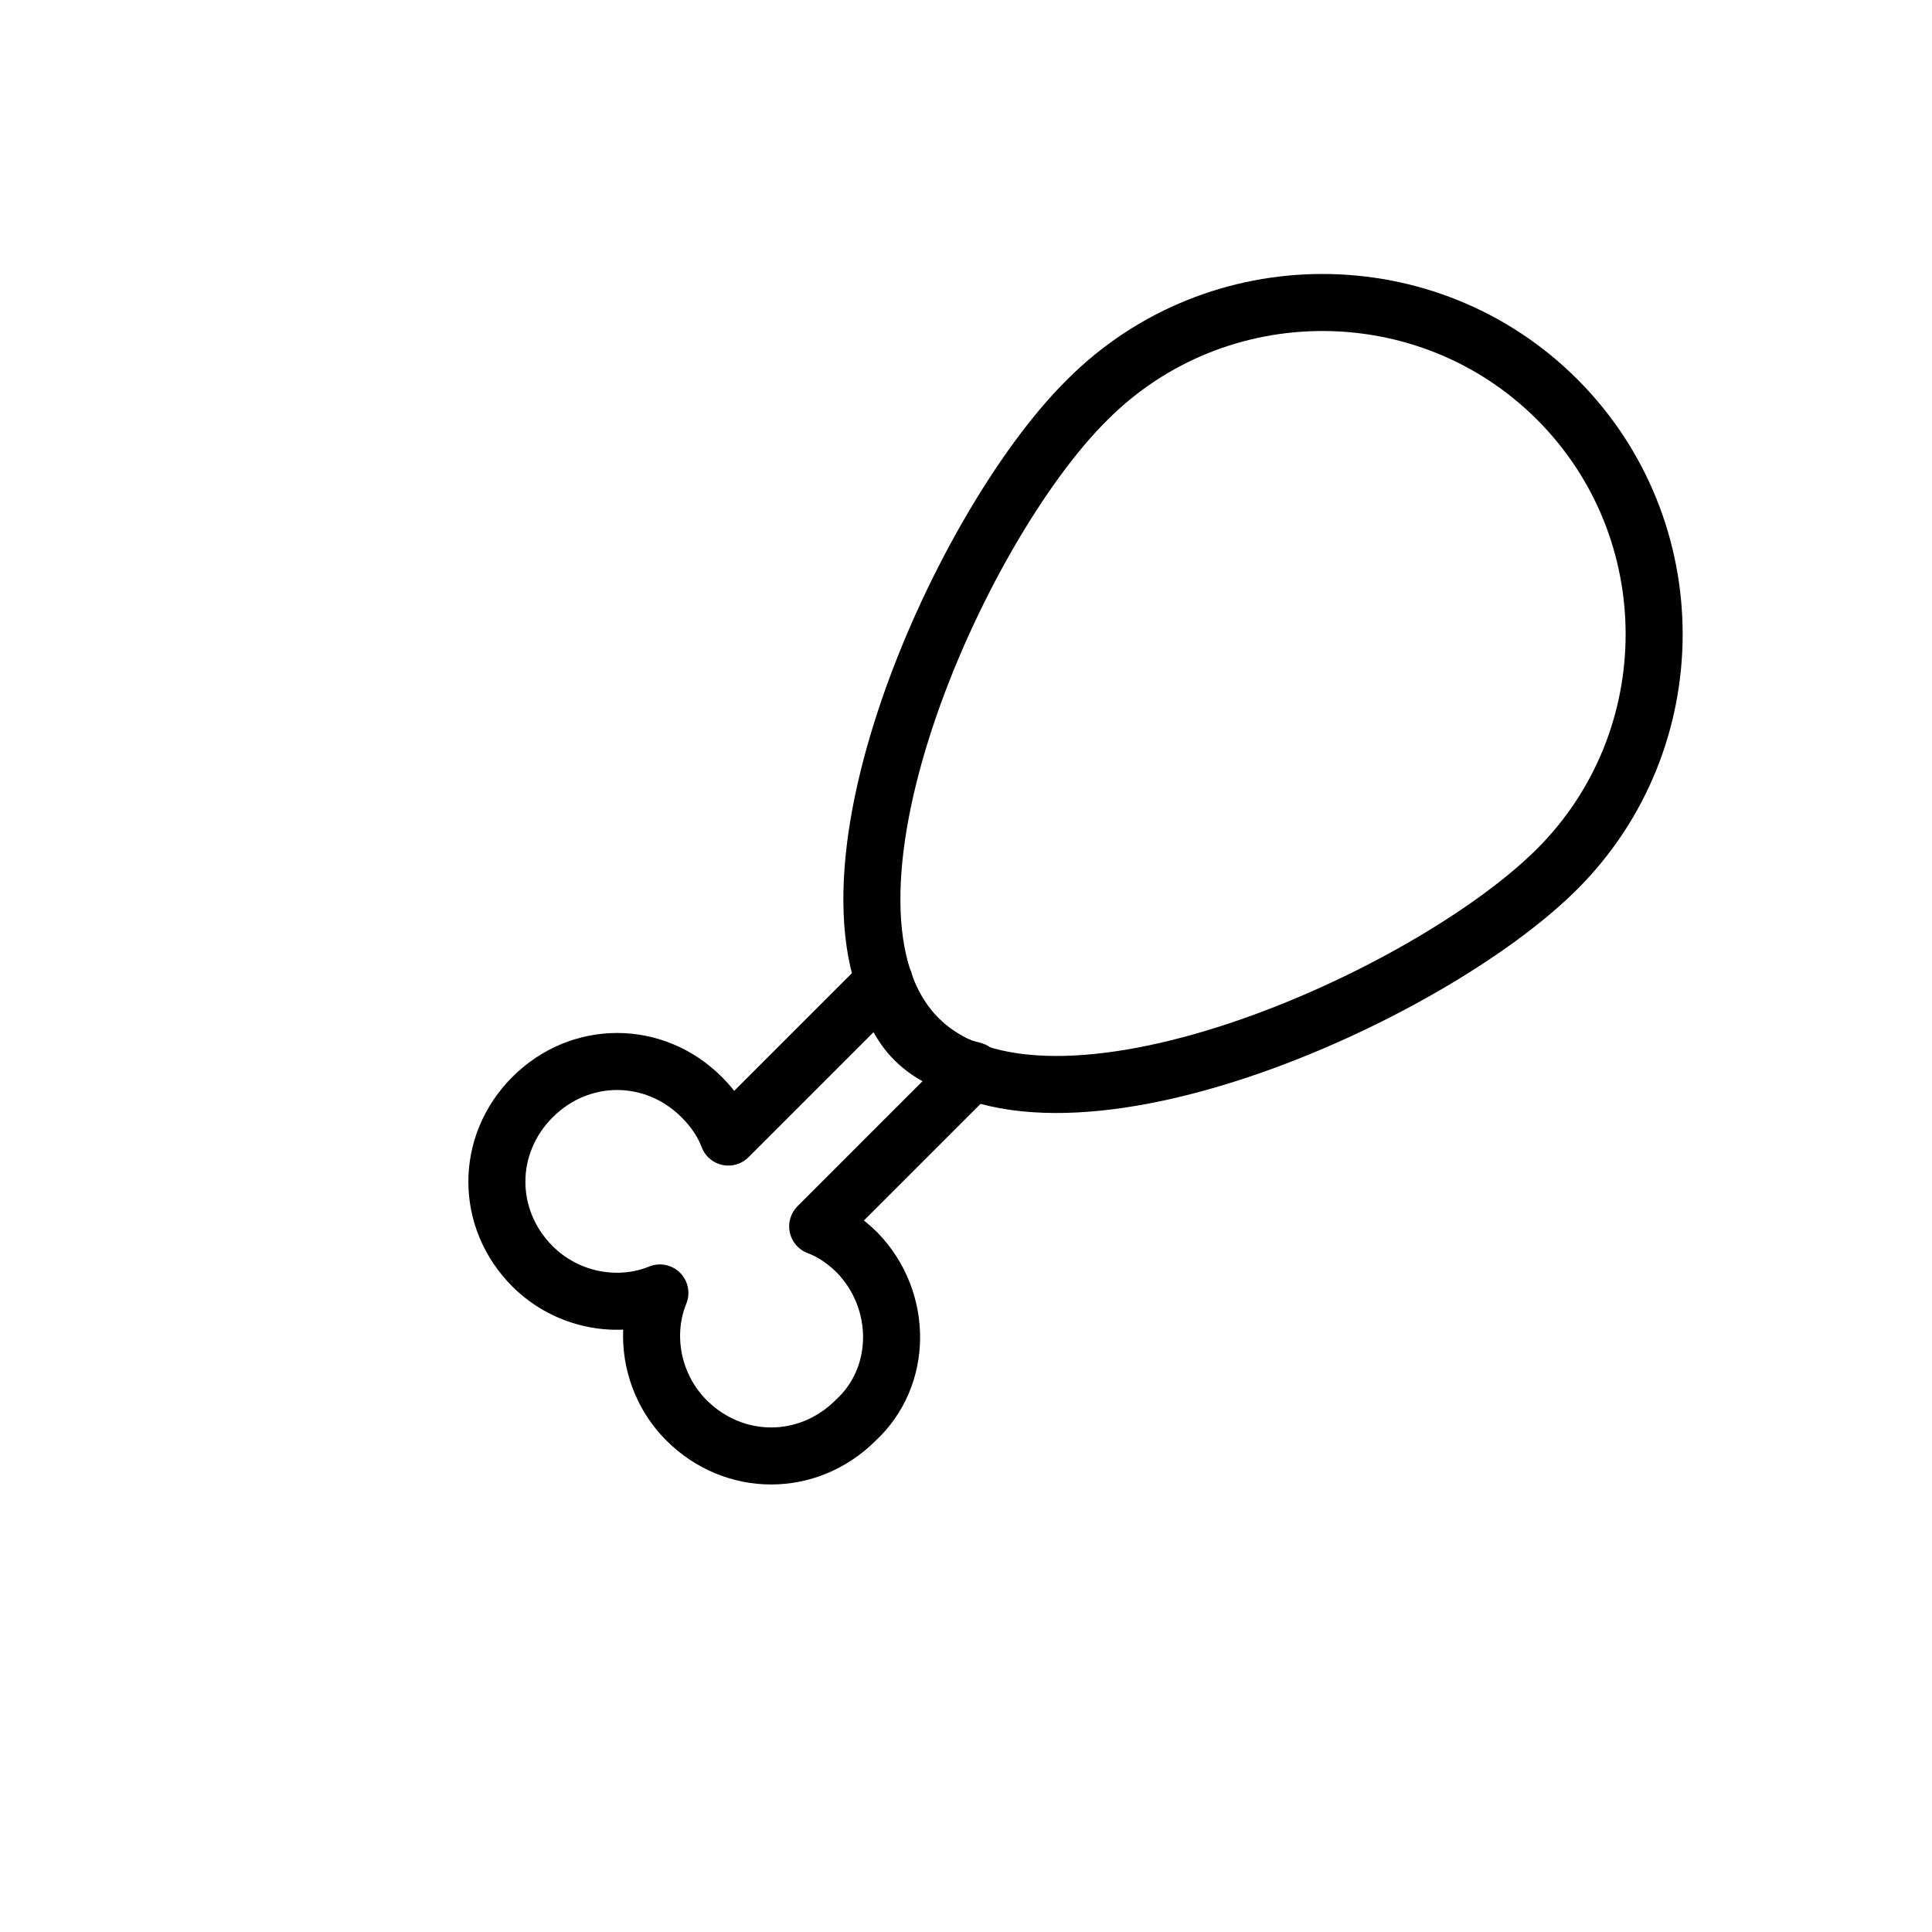
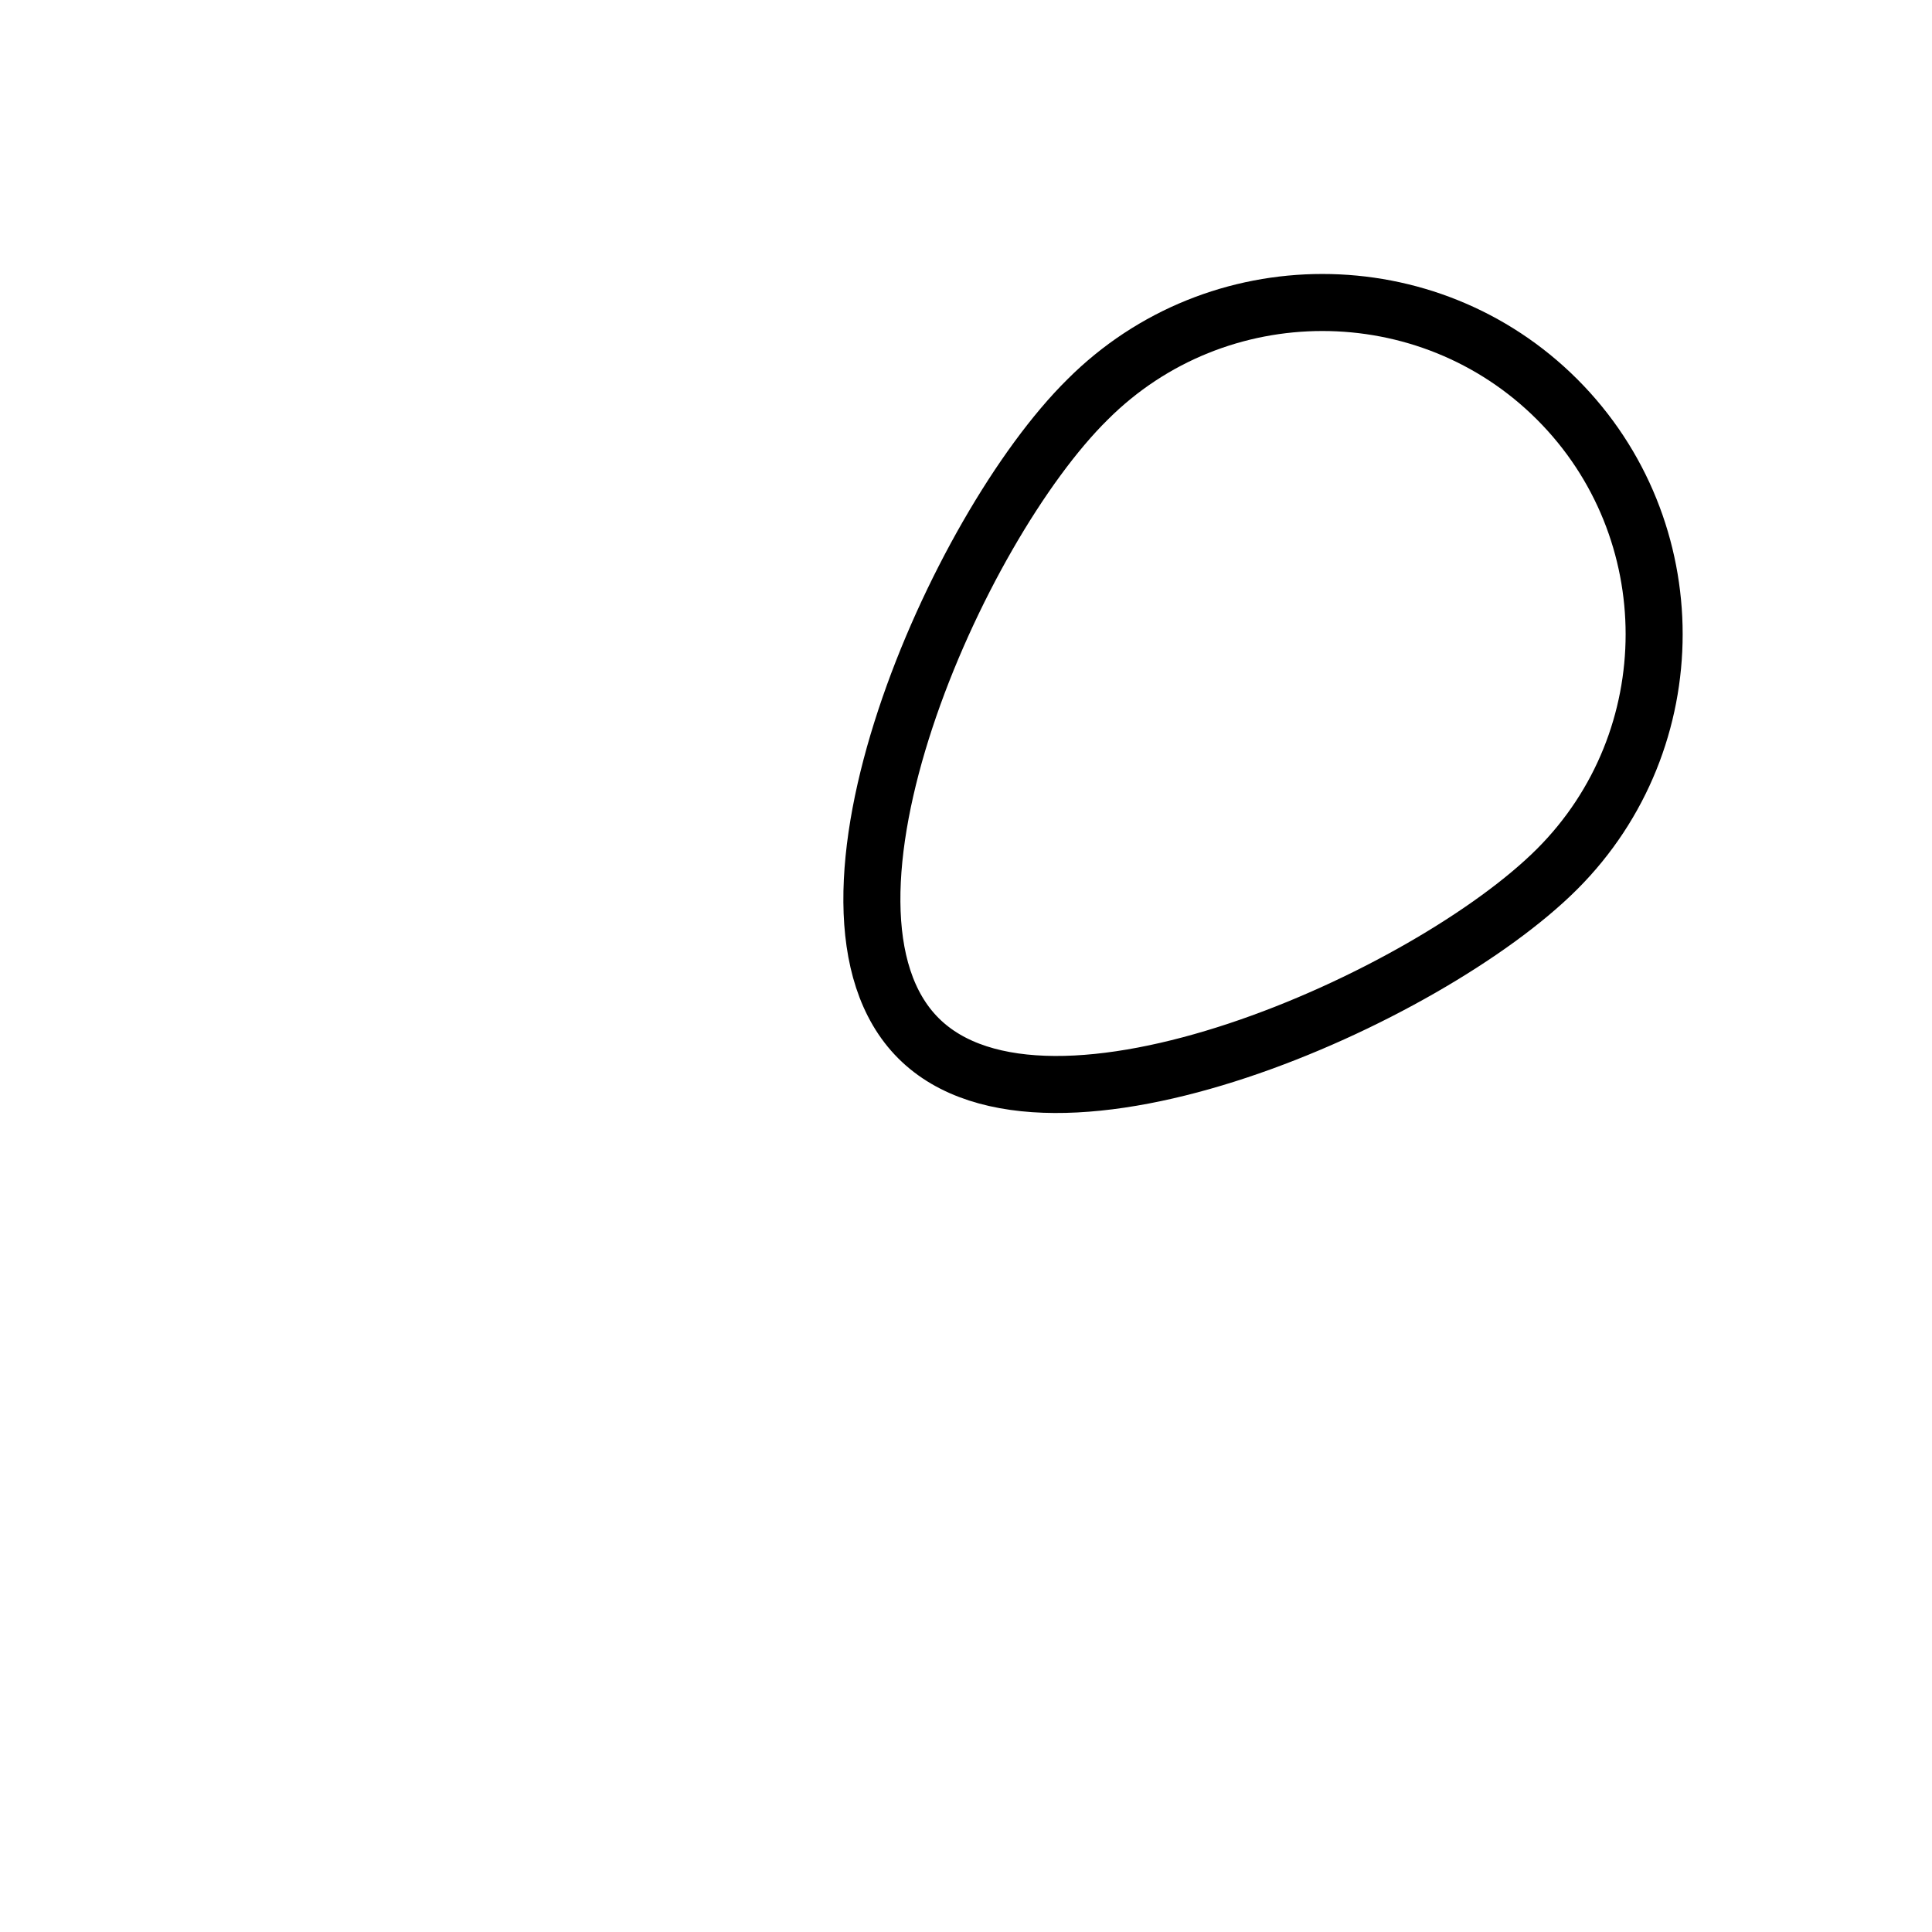
<svg xmlns="http://www.w3.org/2000/svg" width="800px" height="800px" version="1.1" viewBox="144 144 512 512">
  <g fill="none" stroke="#000000" stroke-linecap="round" stroke-linejoin="round" stroke-miterlimit="10" stroke-width="3">
-     <path transform="matrix(5.038 0 0 5.038 148.09 148.09)" d="m44.3 65.1c-0.6-0.6-1.3-1.1-2.1-1.4l8.2-8.2c-1.2-0.3-2.3-0.8-3.1-1.6-0.8-0.8-1.3-1.9-1.6-3.1l-8.2 8.2c-0.3-0.8-0.8-1.5-1.4-2.1-2.5-2.5-6.4-2.5-8.9 0-2.5 2.5-2.5 6.4 0 8.9 1.8 1.8 4.5 2.3 6.7 1.4-0.9 2.2-0.4 4.9 1.4 6.7 2.5 2.5 6.4 2.5 8.9 0 2.5-2.3 2.5-6.3 0.1-8.8z" />
    <path transform="matrix(5.038 0 0 5.038 148.09 148.09)" d="m56.4 20.2c6.8-6.8 17.9-6.8 24.7 0 6.8 6.8 6.8 17.9 0 24.7-6.8 6.8-26.8 15.7-33.6 8.9-6.8-6.801 2-26.8 8.9-33.6z" />
  </g>
</svg>